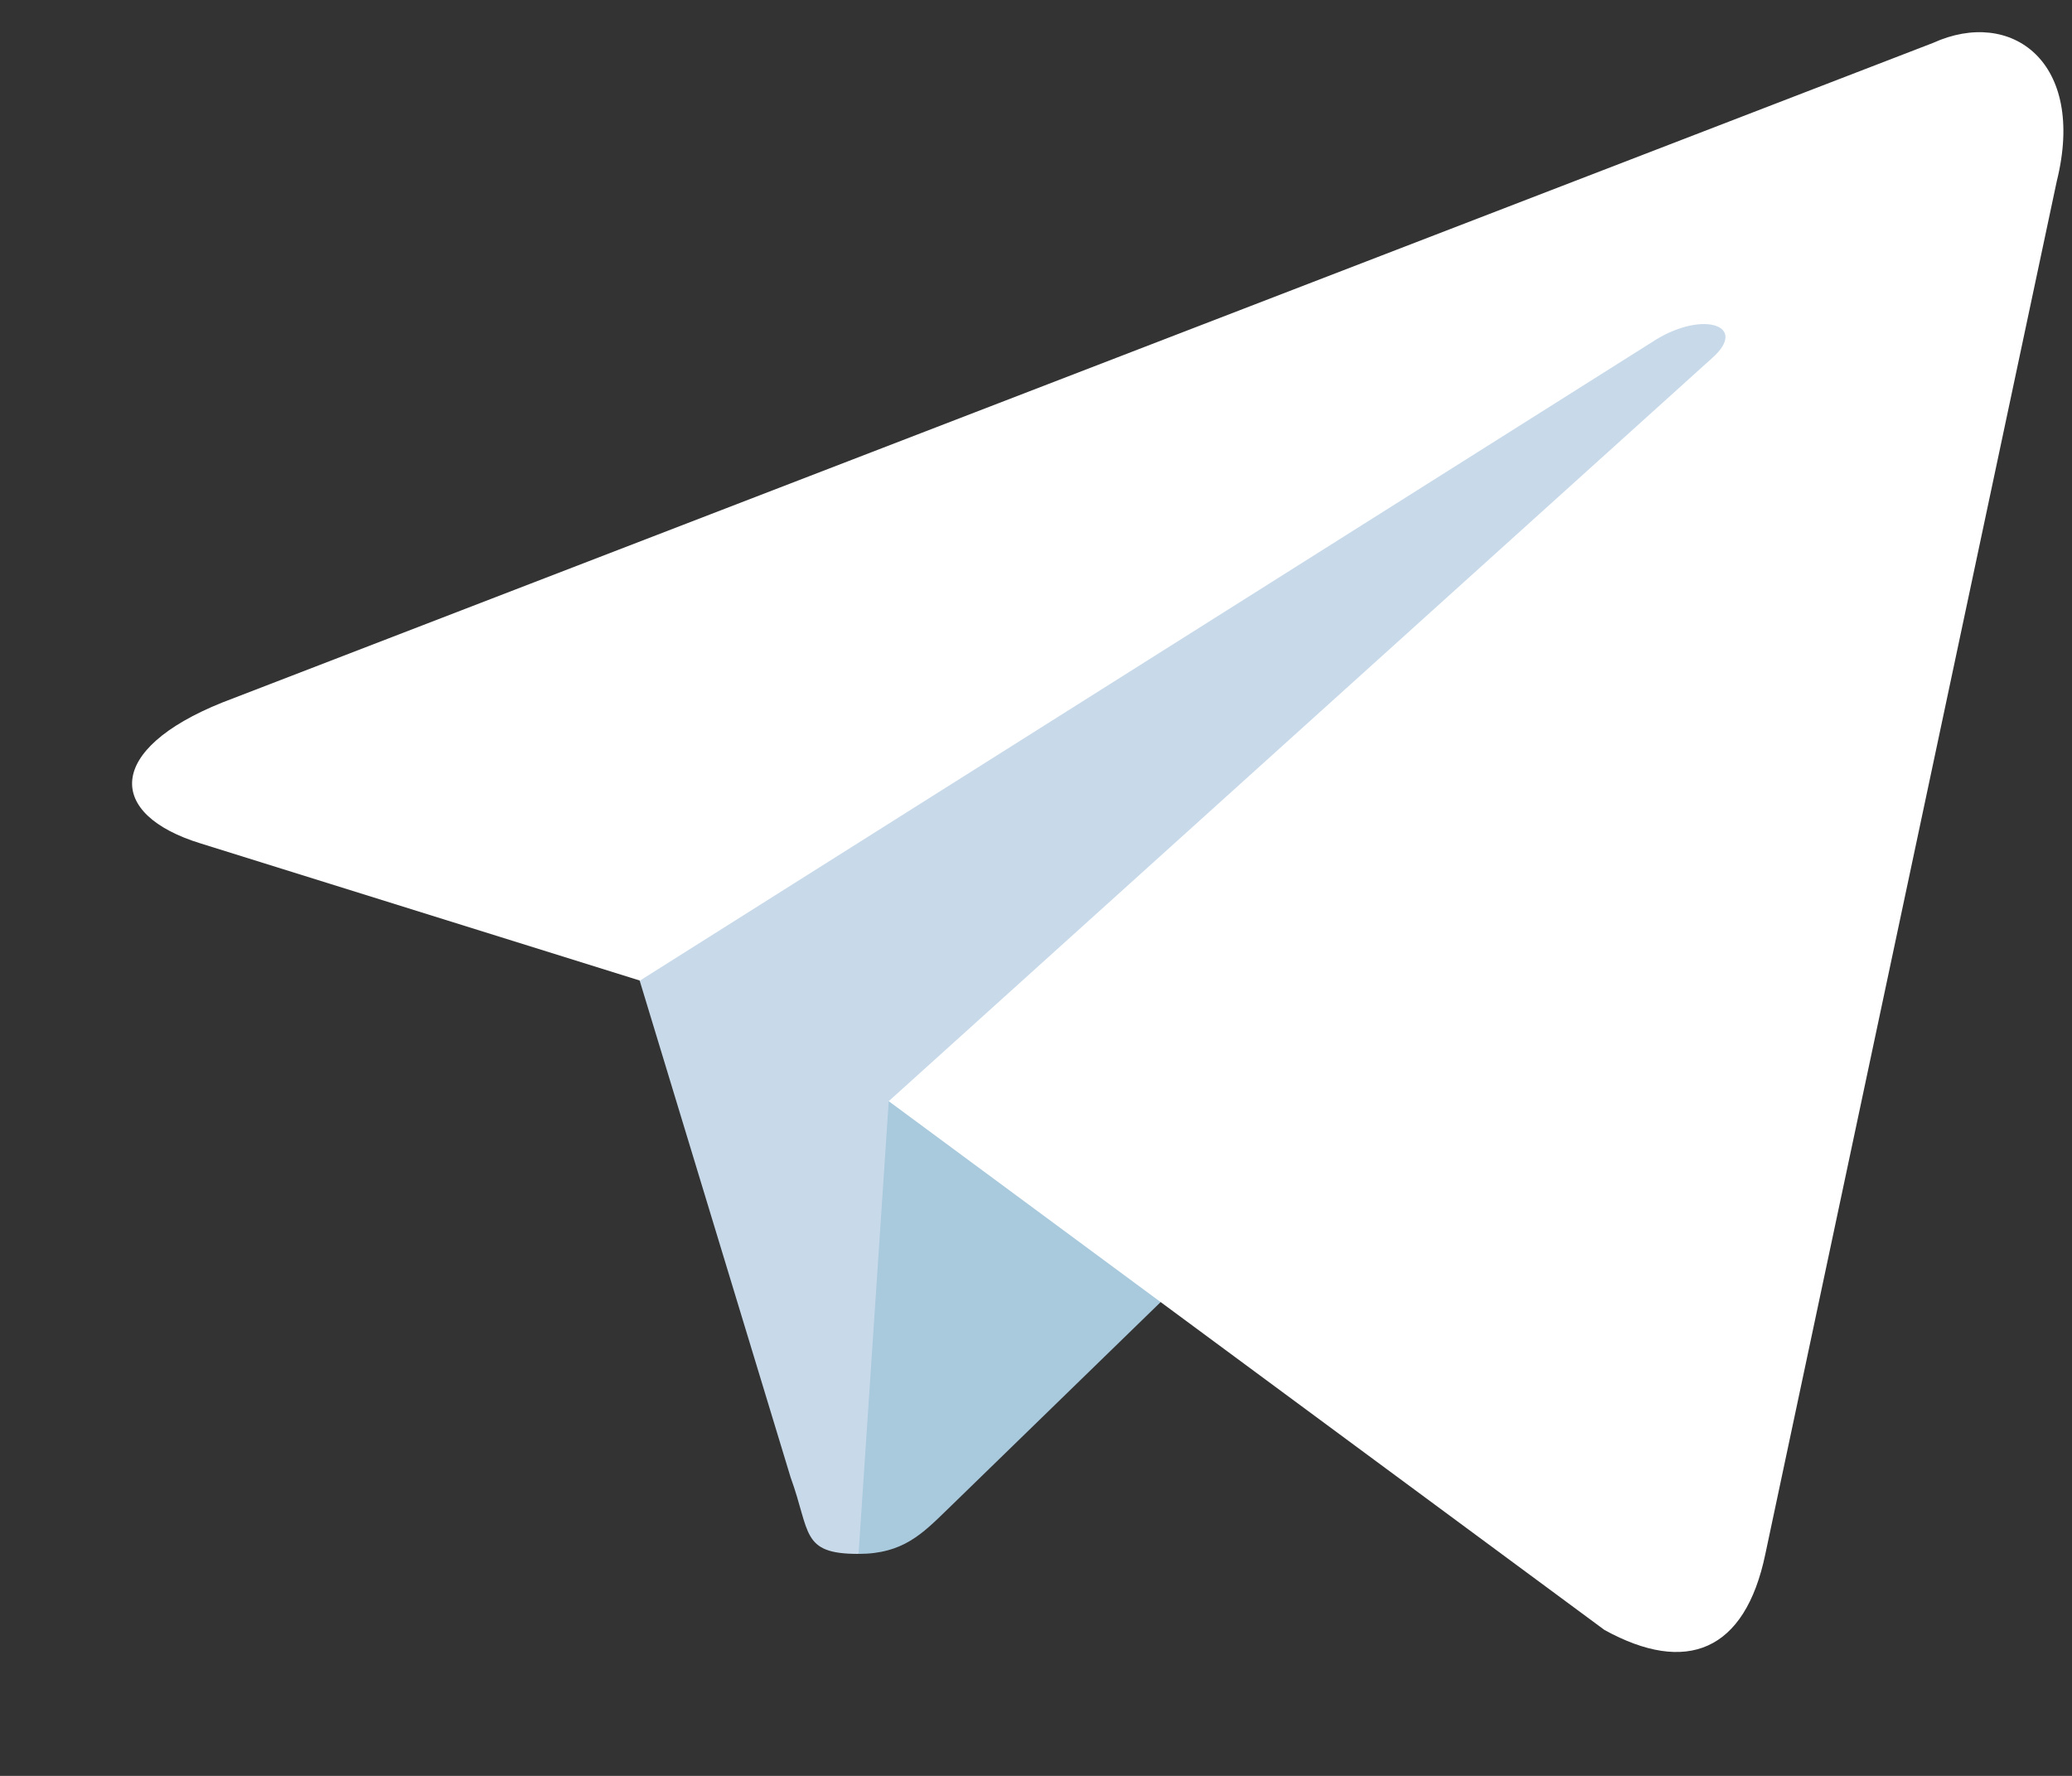
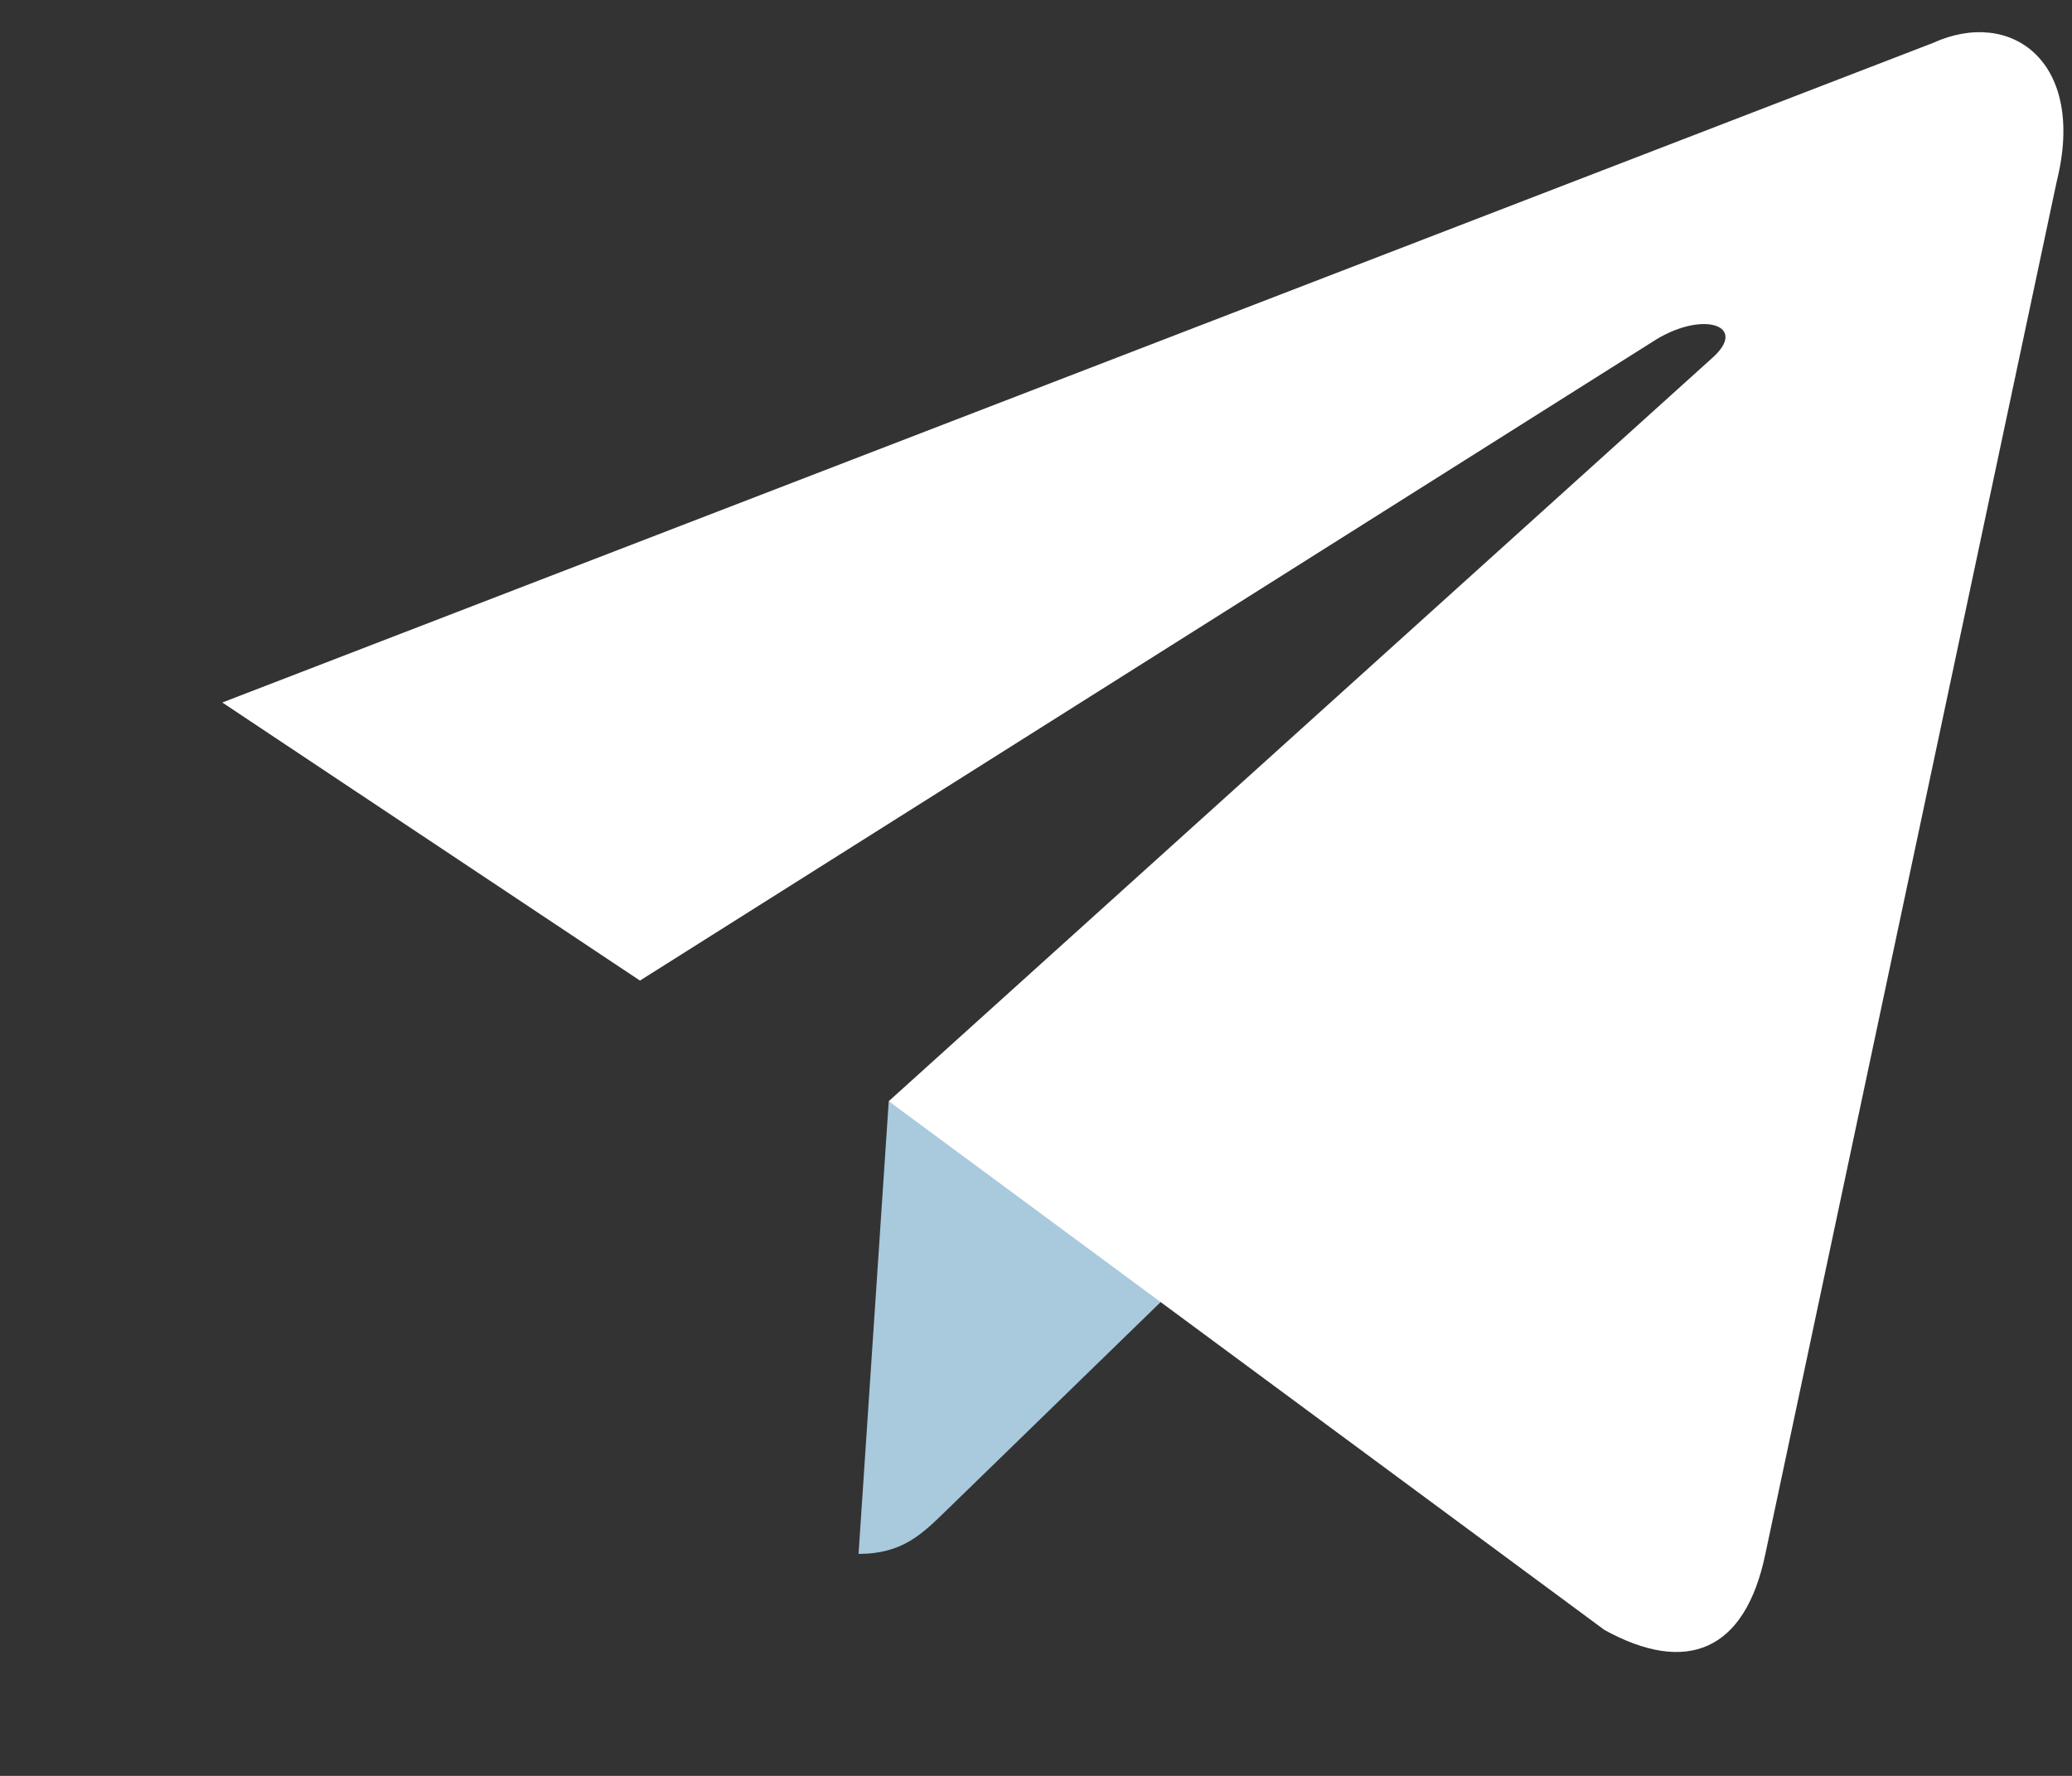
<svg xmlns="http://www.w3.org/2000/svg" width="14" height="12" viewBox="0 0 14 12" fill="none">
  <rect x="0" y="0" width="14" height="12" fill="#333333" stroke="none" />
-   <path fillRule="evenodd" clipRule="evenodd" d="M5.799 10.5C5.41 10.5 5.477 10.353 5.342 9.983L4.199 6.221L12.999 1" fill="#C8DAEA" />
  <path fillRule="evenodd" clipRule="evenodd" d="M5.801 10.5C6.101 10.5 6.233 10.363 6.401 10.2L8.001 8.644L6.005 7.441" fill="#A9C9DD" />
-   <path fillRule="evenodd" clipRule="evenodd" d="M6.005 7.441L10.841 11.014C11.393 11.318 11.791 11.161 11.928 10.501L13.897 1.225C14.098 0.417 13.589 0.05 13.061 0.29L1.502 4.747C0.713 5.064 0.717 5.504 1.358 5.7L4.324 6.626L11.192 2.293C11.516 2.097 11.813 2.203 11.569 2.419" fill="#fff" />
+   <path fillRule="evenodd" clipRule="evenodd" d="M6.005 7.441L10.841 11.014C11.393 11.318 11.791 11.161 11.928 10.501L13.897 1.225C14.098 0.417 13.589 0.05 13.061 0.29L1.502 4.747L4.324 6.626L11.192 2.293C11.516 2.097 11.813 2.203 11.569 2.419" fill="#fff" />
</svg>